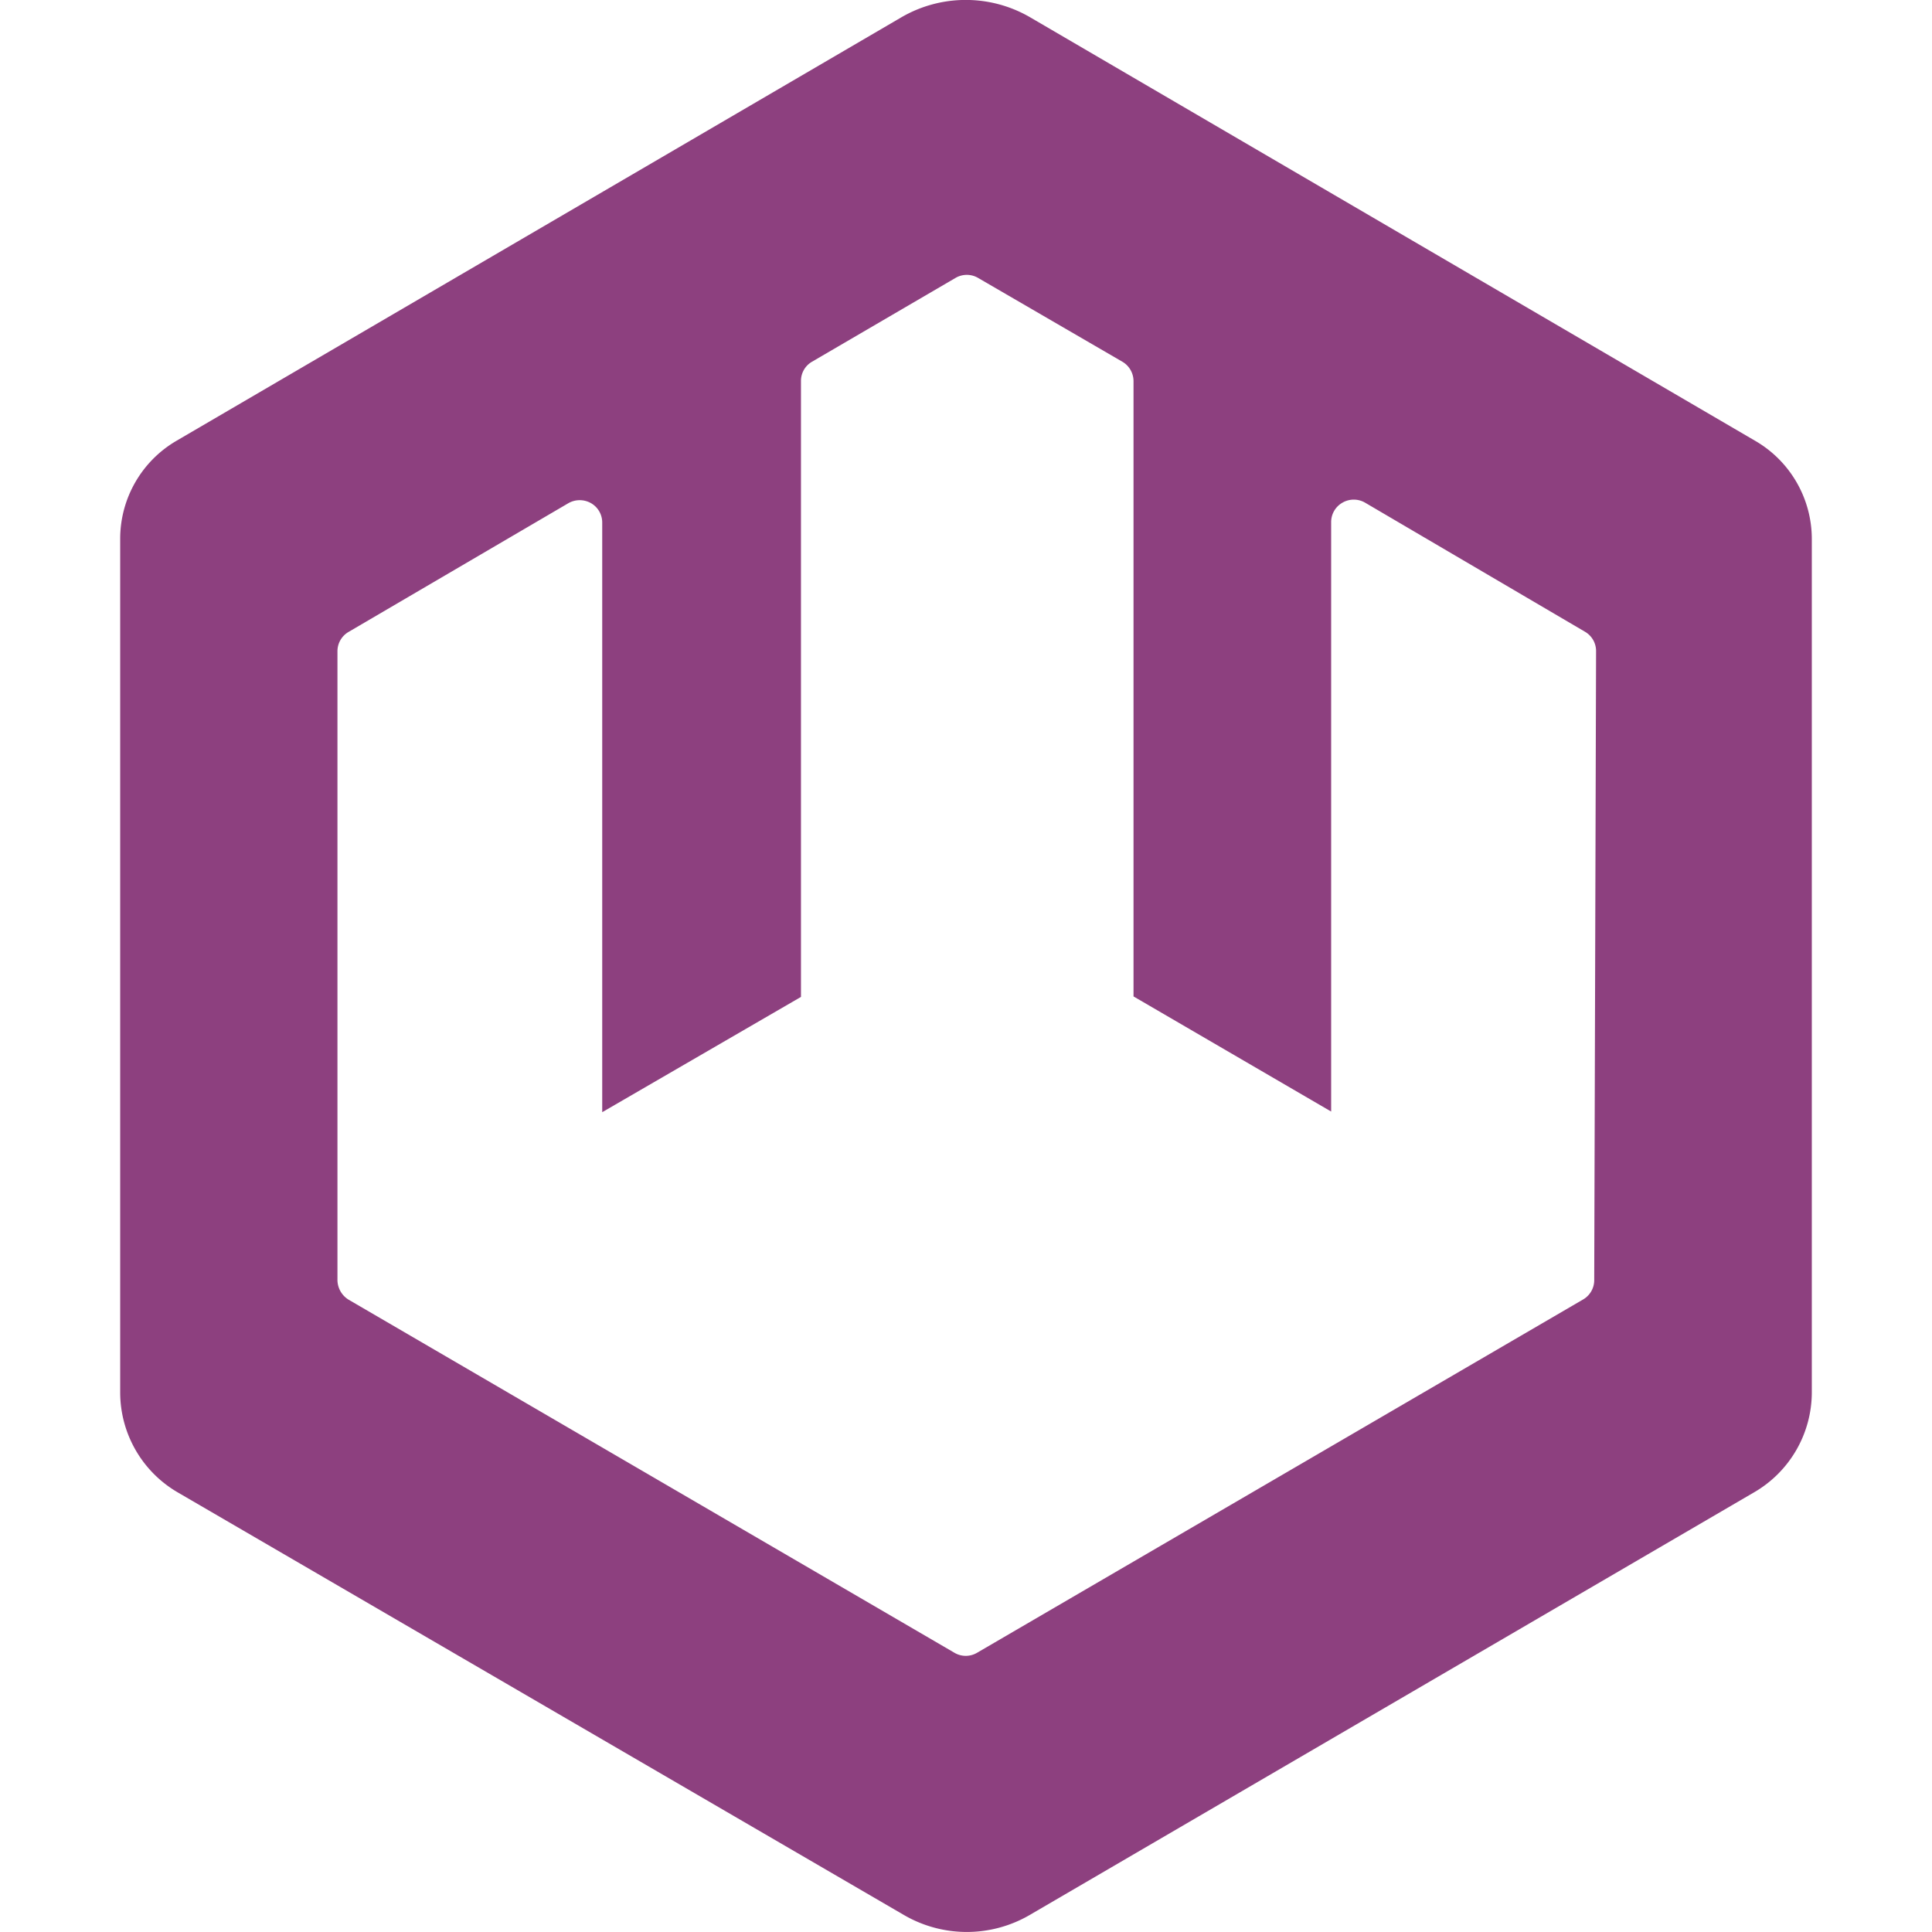
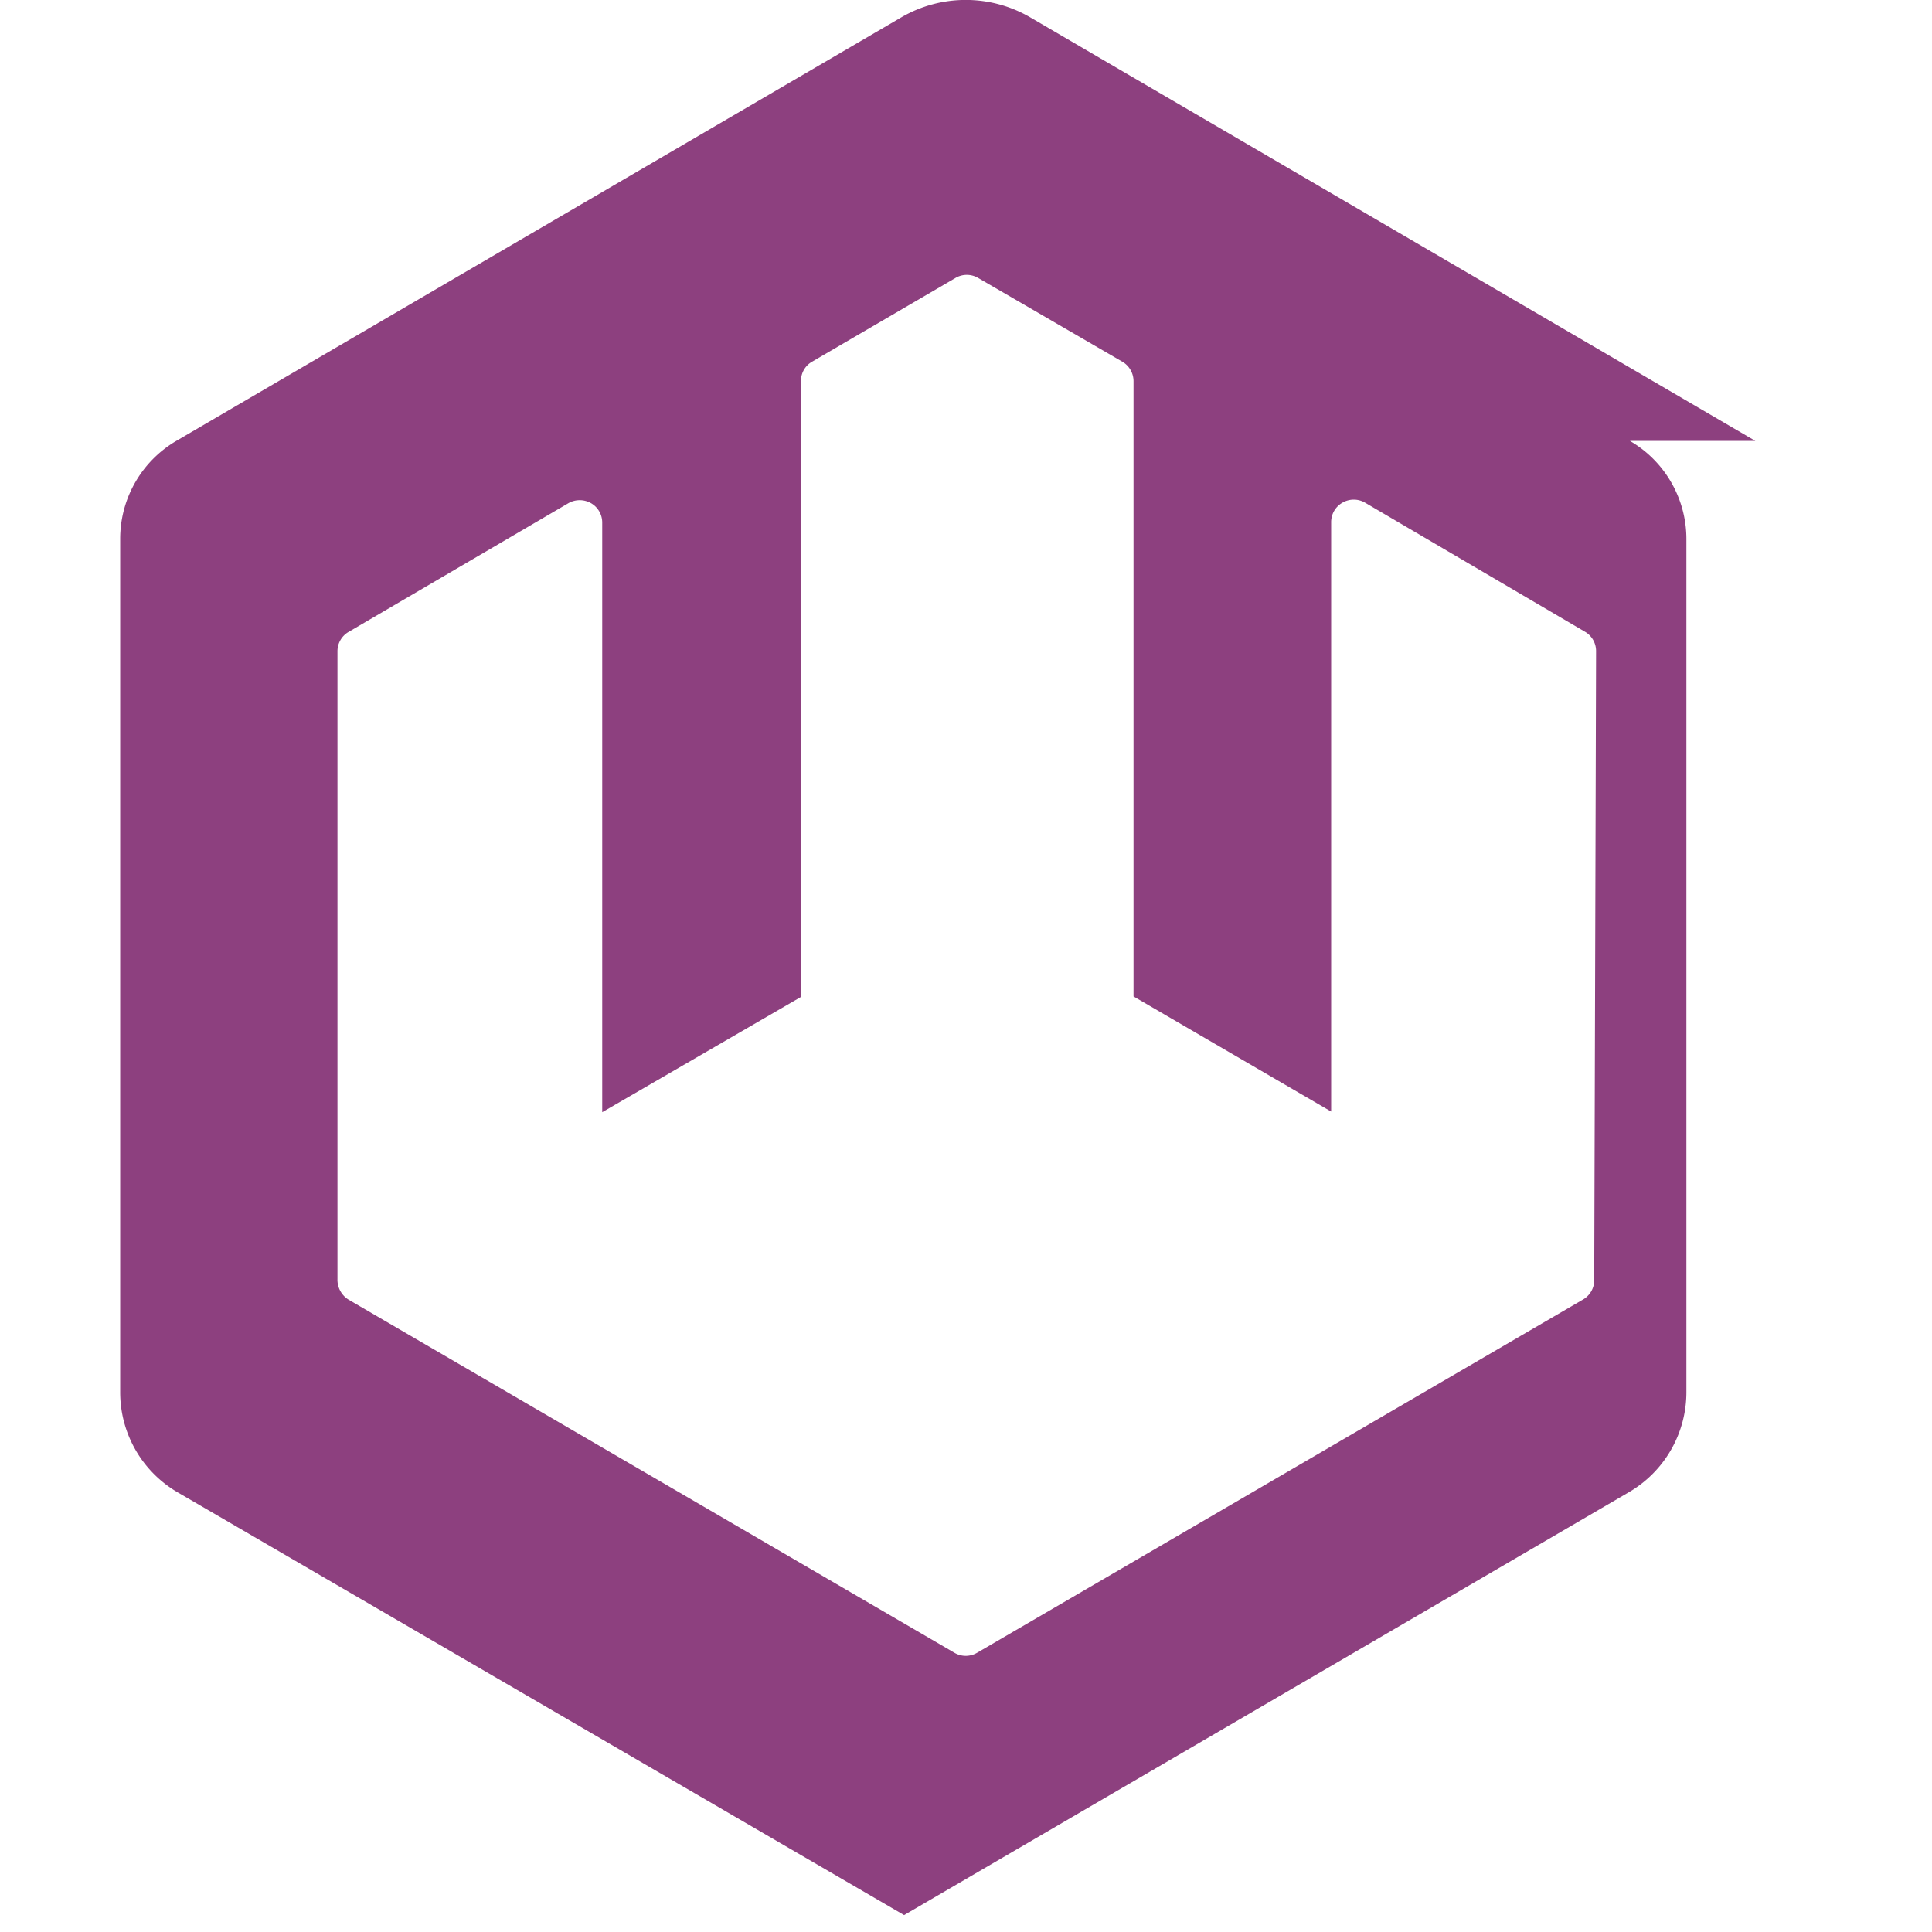
<svg xmlns="http://www.w3.org/2000/svg" role="img" width="32px" height="32px" viewBox="0 0 24 24">
  <title>wasmCloud</title>
-   <path fill="#8d407f" d="M21.805 5.477 12.797.215a1.591 1.591 0 0 0-1.6 0L2.19 5.477a1.41 1.41 0 0 0-.697 1.215v10.604a1.438 1.438 0 0 0 .715 1.243l9.023 5.251a1.553 1.553 0 0 0 1.558 0l8.998-5.25a1.438 1.438 0 0 0 .72-1.244V6.692a1.41 1.41 0 0 0-.702-1.215zm-2.001 10.428a.277.277 0 0 1-.139.238l-7.527 4.388a.277.277 0 0 1-.282 0l-7.524-4.385a.29.29 0 0 1-.14-.257v-7.8a.277.277 0 0 1 .138-.239l2.732-1.6a.284.284 0 0 1 .279 0 .277.277 0 0 1 .14.242v7.324l2.469-1.432v-7.65a.274.274 0 0 1 .138-.241l1.781-1.04a.277.277 0 0 1 .282 0l1.794 1.042a.28.28 0 0 1 .136.241v7.642l2.455 1.43V6.484a.277.277 0 0 1 .141-.24.28.28 0 0 1 .28 0l2.731 1.603a.277.277 0 0 1 .139.239z" />
+   <path fill="#8d407f" d="M21.805 5.477 12.797.215a1.591 1.591 0 0 0-1.6 0L2.19 5.477a1.41 1.41 0 0 0-.697 1.215v10.604a1.438 1.438 0 0 0 .715 1.243l9.023 5.251l8.998-5.25a1.438 1.438 0 0 0 .72-1.244V6.692a1.41 1.41 0 0 0-.702-1.215zm-2.001 10.428a.277.277 0 0 1-.139.238l-7.527 4.388a.277.277 0 0 1-.282 0l-7.524-4.385a.29.29 0 0 1-.14-.257v-7.8a.277.277 0 0 1 .138-.239l2.732-1.6a.284.284 0 0 1 .279 0 .277.277 0 0 1 .14.242v7.324l2.469-1.432v-7.65a.274.274 0 0 1 .138-.241l1.781-1.04a.277.277 0 0 1 .282 0l1.794 1.042a.28.28 0 0 1 .136.241v7.642l2.455 1.43V6.484a.277.277 0 0 1 .141-.24.28.28 0 0 1 .28 0l2.731 1.603a.277.277 0 0 1 .139.239z" />
</svg>